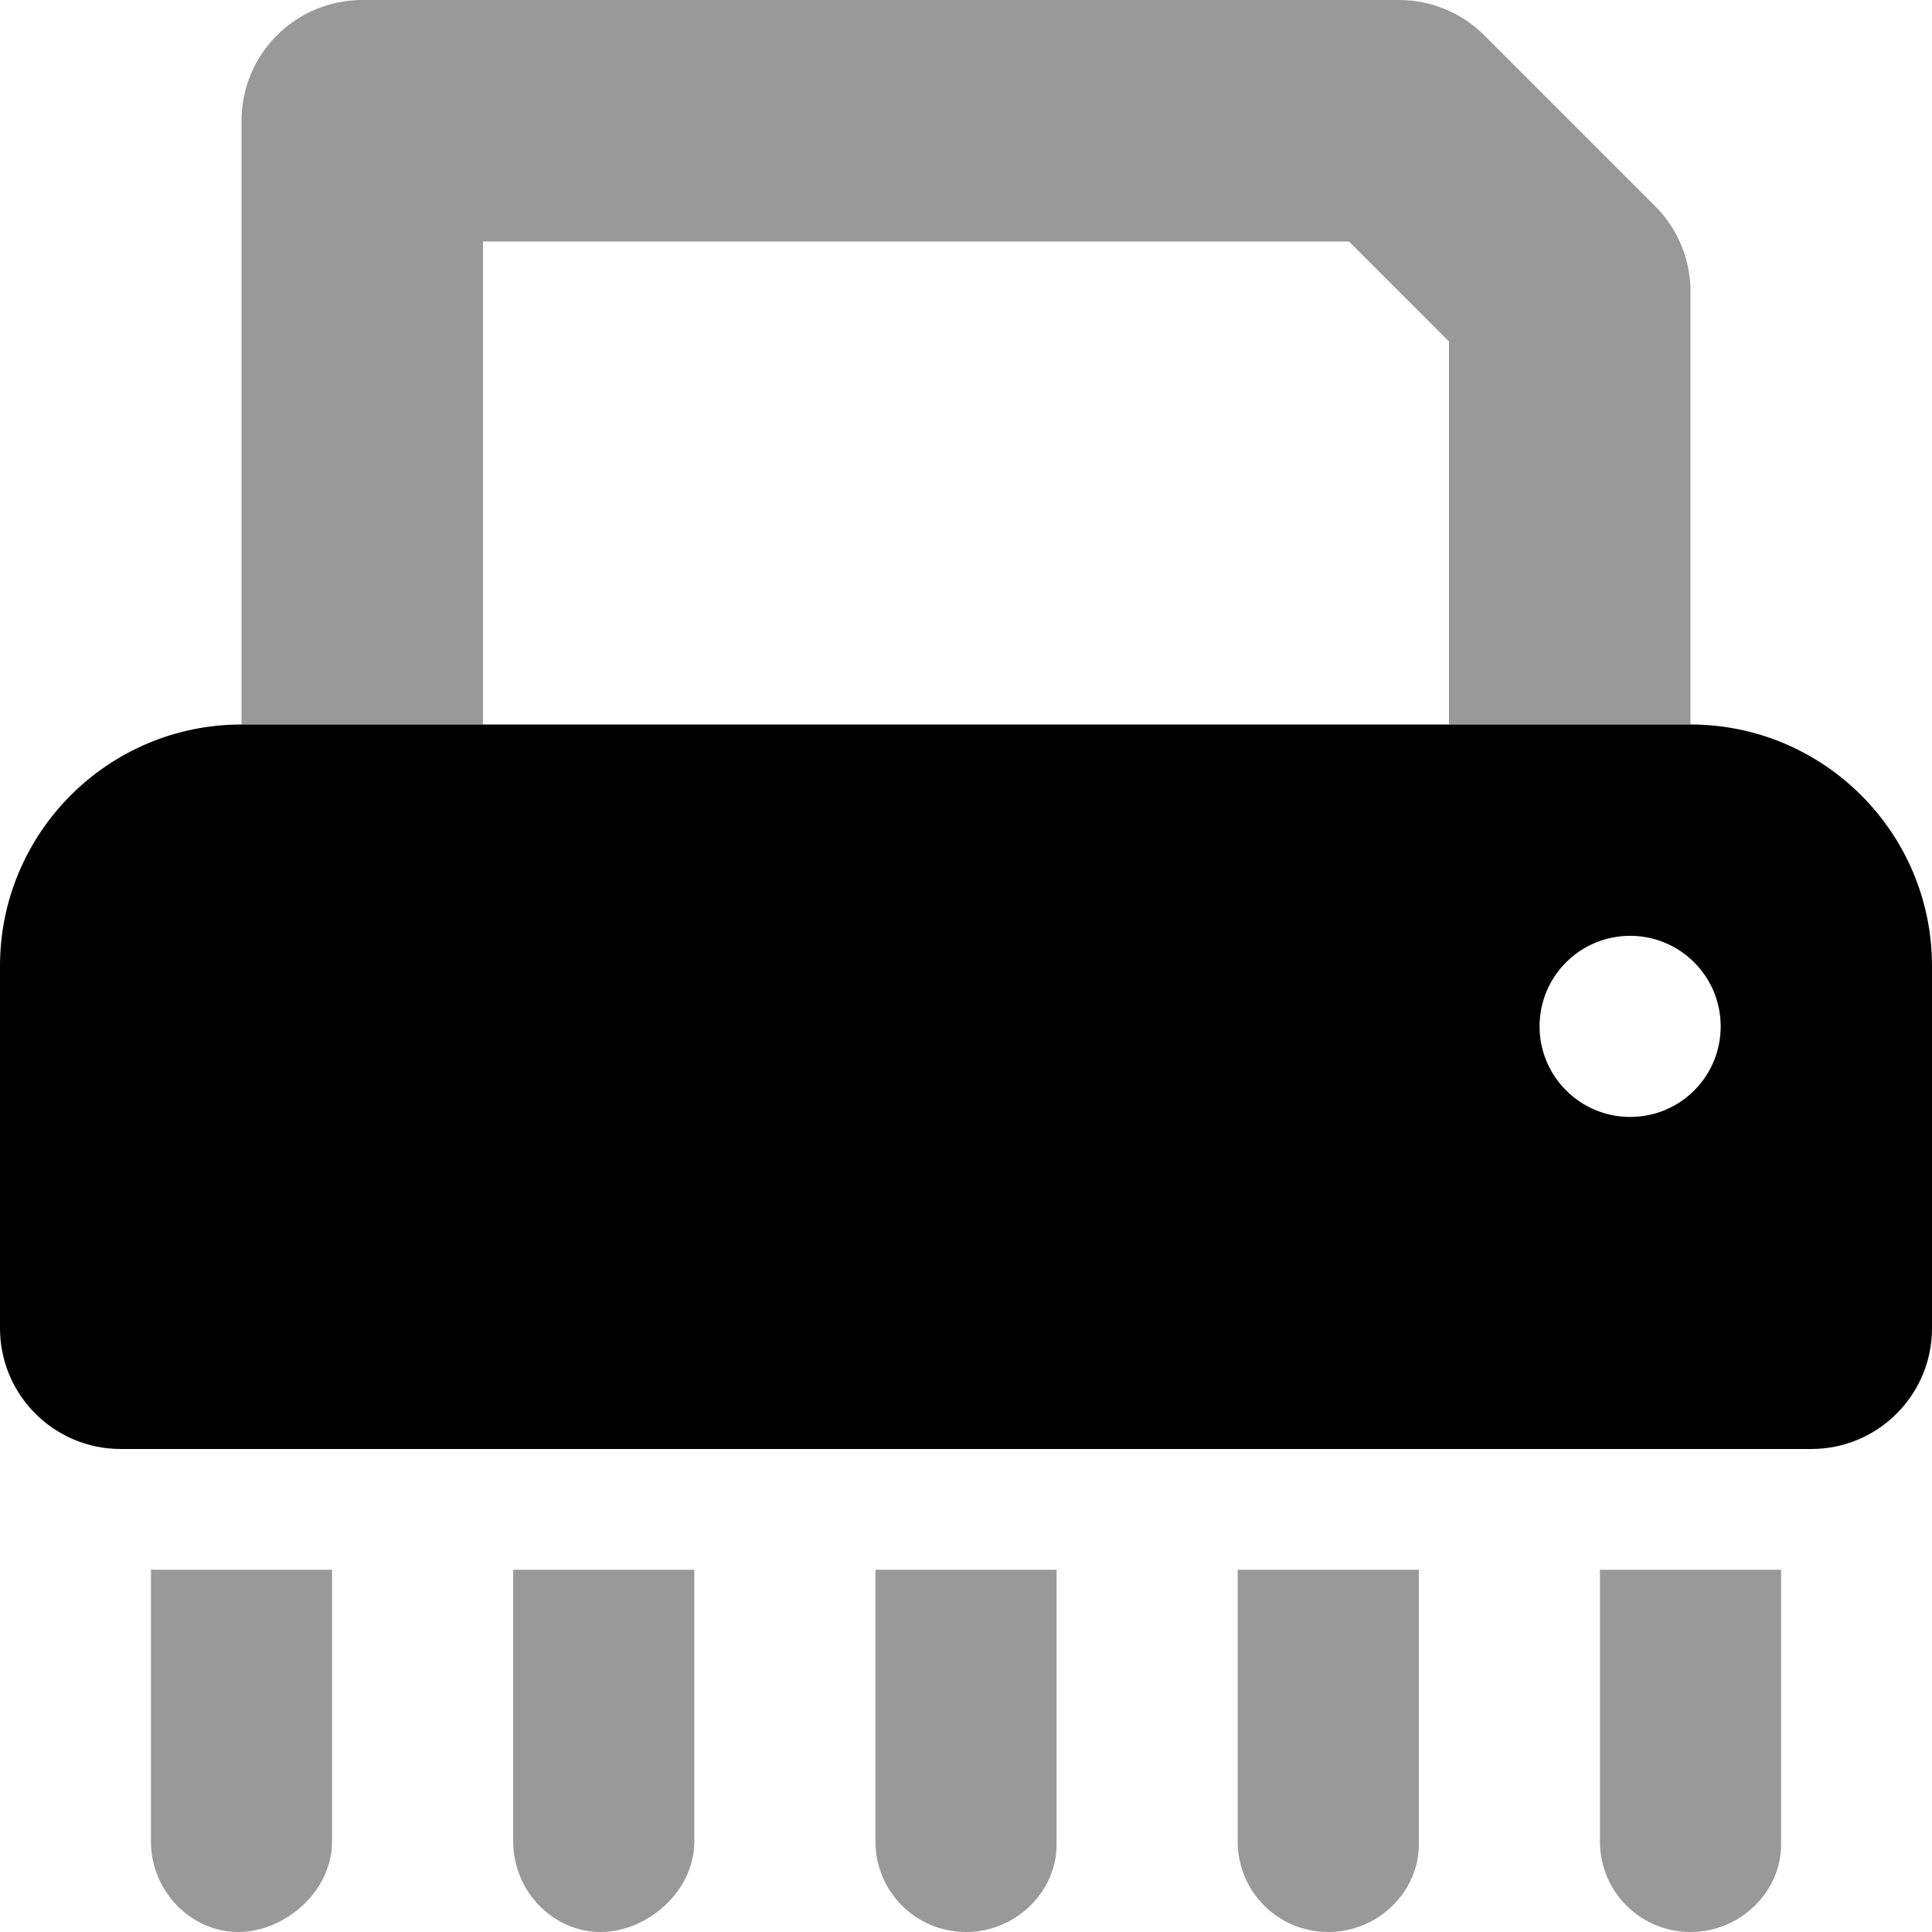
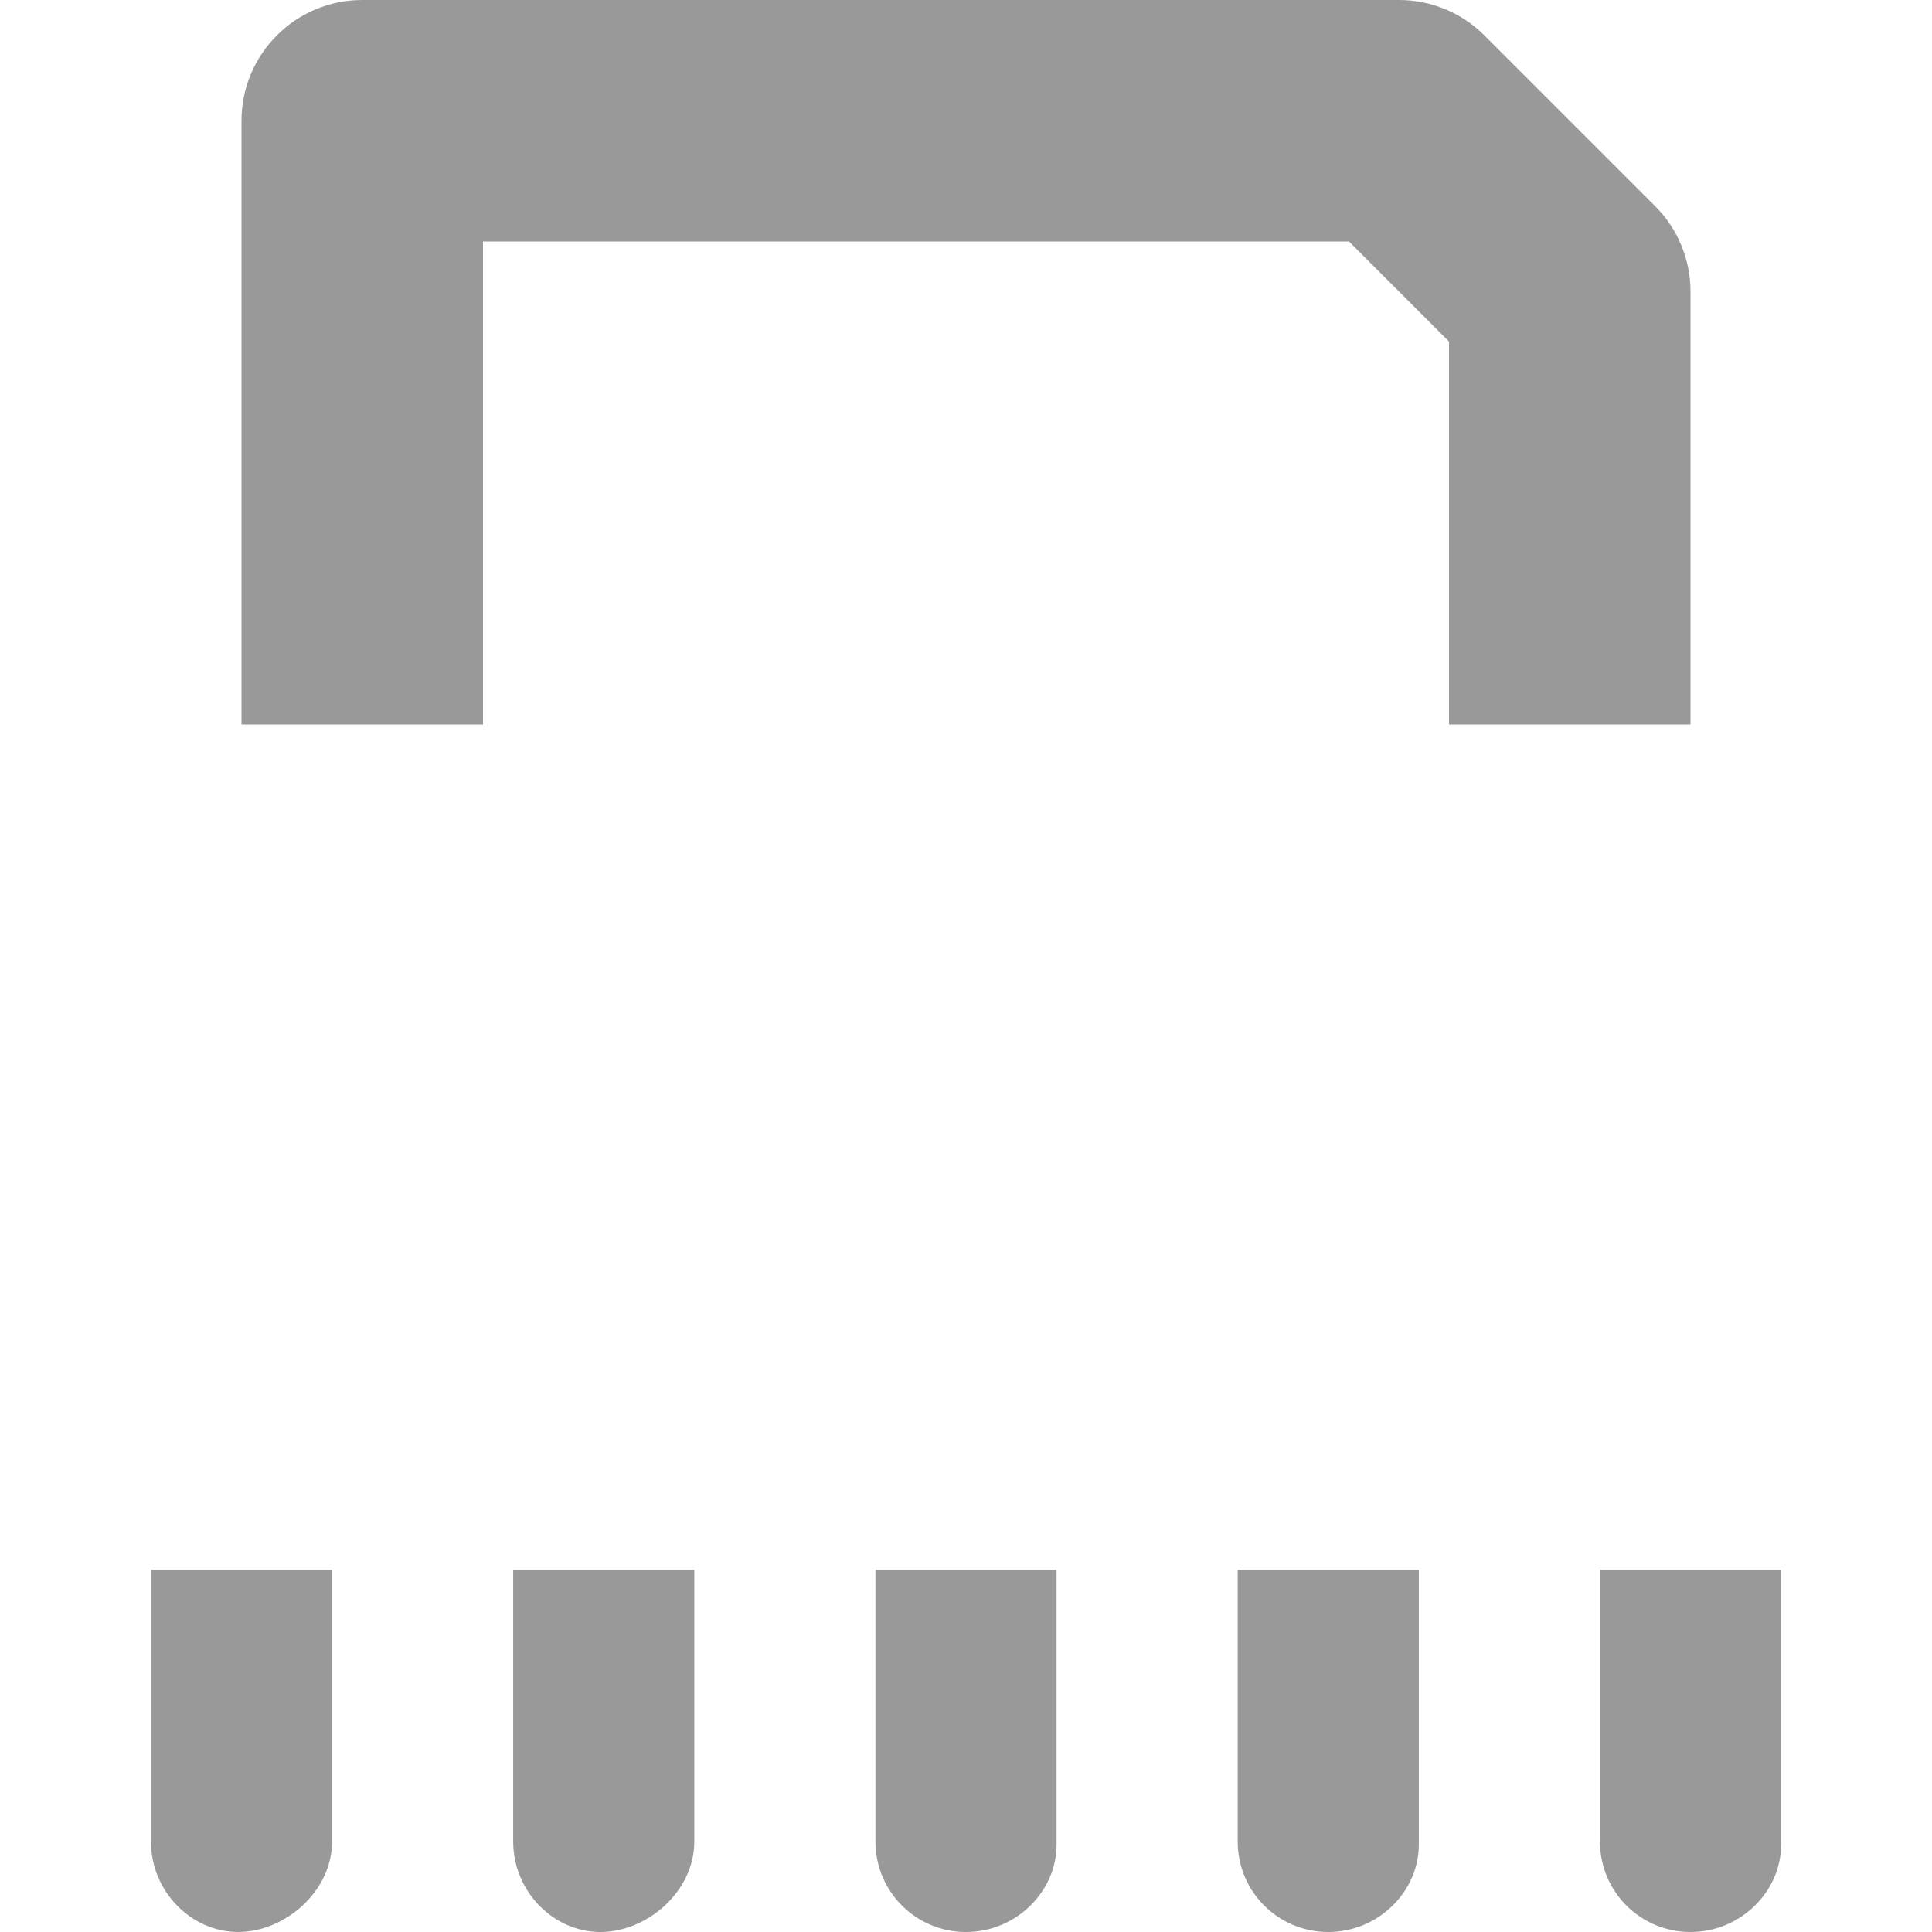
<svg xmlns="http://www.w3.org/2000/svg" viewBox="0 0 512 512">
  <defs>
    <style>.fa-secondary{opacity:.4}</style>
  </defs>
-   <path class="fa-primary" d="M448 192H64C28.65 192 0 220.7 0 256v96c0 17.67 14.33 32 32 32h448c17.67 0 32-14.33 32-32V256C512 220.7 483.3 192 448 192zM432 296c-13.25 0-24-10.75-24-24c0-13.27 10.75-24 24-24s24 10.73 24 24C456 285.3 445.3 296 432 296z" />
  <path class="fa-secondary" d="M424 416v72C424 501.3 434.7 512 448 512s24-10.75 24-23.1V416H424zM40 488C40 501.3 50.75 512 63.1 512S88 501.3 88 488V416h-48V488zM232 488C232 501.3 242.7 512 256 512s24-10.75 24-23.1V416h-48V488zM136 488C136 501.3 146.7 512 159.1 512S184 501.3 184 488V416h-48V488zM328 488C328 501.3 338.7 512 352 512s24-10.75 24-23.1V416h-48V488zM448 192V77.25c0-8.484-3.375-16.62-9.375-22.62l-45.25-45.25C387.4 3.375 379.2 0 370.8 0H96C78.34 0 64 14.33 64 32v160h64V64h229.5L384 90.51V192H448z" />
</svg>